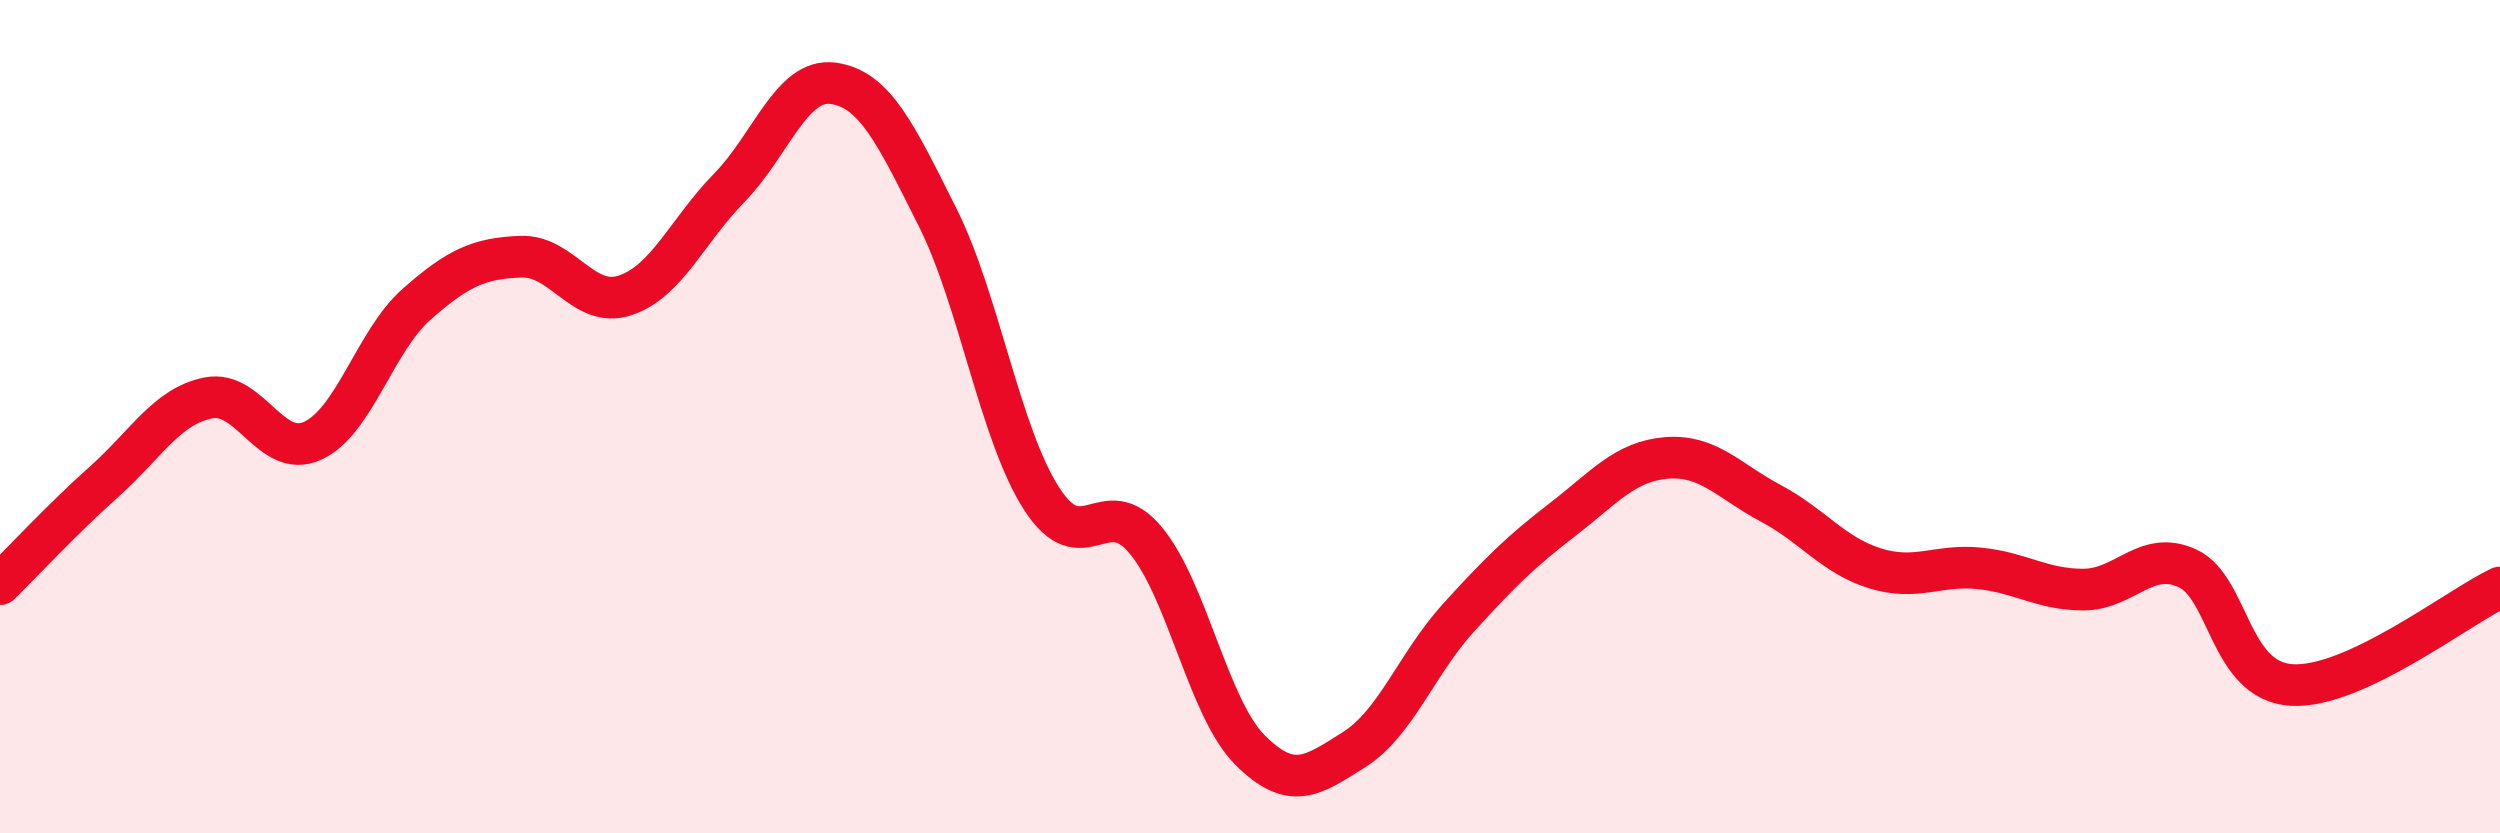
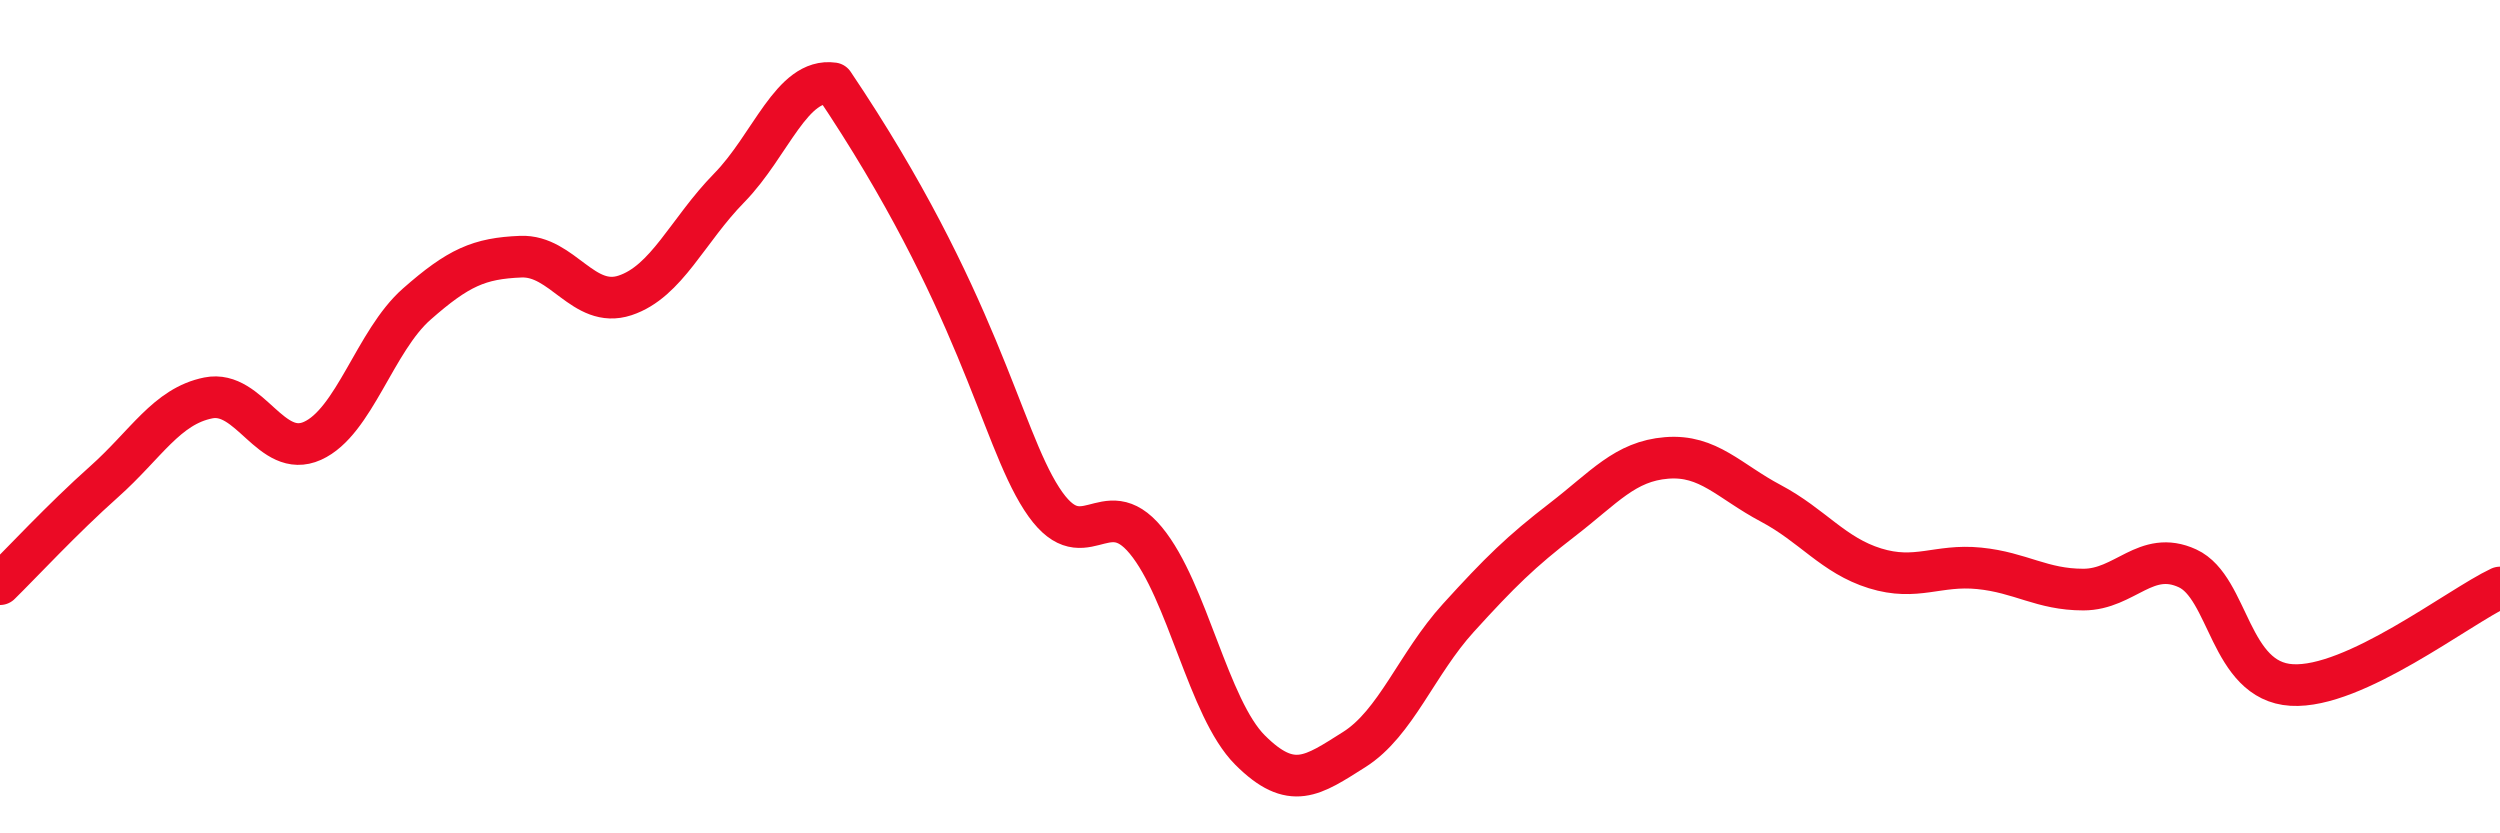
<svg xmlns="http://www.w3.org/2000/svg" width="60" height="20" viewBox="0 0 60 20">
-   <path d="M 0,14.02 C 0.5,13.53 1.5,12.45 2.5,11.56 C 3.5,10.67 4,9.75 5,9.55 C 6,9.35 6.5,11.03 7.5,10.58 C 8.5,10.13 9,8.18 10,7.3 C 11,6.42 11.5,6.2 12.5,6.16 C 13.5,6.12 14,7.42 15,7.09 C 16,6.76 16.5,5.53 17.5,4.51 C 18.5,3.49 19,1.86 20,2 C 21,2.14 21.5,3.22 22.5,5.21 C 23.5,7.2 24,10.42 25,11.97 C 26,13.52 26.5,11.76 27.5,12.97 C 28.5,14.18 29,17 30,18 C 31,19 31.5,18.62 32.5,17.99 C 33.5,17.36 34,15.93 35,14.83 C 36,13.73 36.5,13.24 37.5,12.47 C 38.5,11.7 39,11.07 40,10.99 C 41,10.91 41.5,11.55 42.5,12.08 C 43.5,12.61 44,13.33 45,13.64 C 46,13.95 46.5,13.54 47.5,13.64 C 48.5,13.74 49,14.15 50,14.15 C 51,14.15 51.5,13.18 52.5,13.64 C 53.5,14.1 53.5,16.35 55,16.44 C 56.5,16.53 59,14.57 60,14.1L60 20L0 20Z" fill="#EB0A25" opacity="0.1" stroke-linecap="round" stroke-linejoin="round" />
-   <path d="M 0,14.02 C 0.5,13.53 1.5,12.45 2.5,11.56 C 3.5,10.67 4,9.75 5,9.55 C 6,9.35 6.5,11.03 7.5,10.58 C 8.5,10.13 9,8.18 10,7.3 C 11,6.42 11.5,6.2 12.5,6.16 C 13.5,6.12 14,7.42 15,7.09 C 16,6.76 16.5,5.53 17.5,4.51 C 18.5,3.49 19,1.86 20,2 C 21,2.14 21.5,3.22 22.5,5.21 C 23.5,7.2 24,10.42 25,11.97 C 26,13.52 26.5,11.76 27.5,12.97 C 28.5,14.18 29,17 30,18 C 31,19 31.5,18.62 32.5,17.99 C 33.5,17.36 34,15.93 35,14.83 C 36,13.73 36.5,13.24 37.5,12.47 C 38.5,11.7 39,11.07 40,10.99 C 41,10.91 41.5,11.55 42.5,12.08 C 43.5,12.61 44,13.33 45,13.64 C 46,13.95 46.5,13.54 47.5,13.64 C 48.5,13.74 49,14.15 50,14.15 C 51,14.15 51.5,13.18 52.5,13.64 C 53.5,14.1 53.5,16.35 55,16.44 C 56.5,16.53 59,14.57 60,14.1" stroke="#EB0A25" stroke-width="1" fill="none" stroke-linecap="round" stroke-linejoin="round" />
+   <path d="M 0,14.02 C 0.5,13.53 1.5,12.45 2.5,11.56 C 3.5,10.67 4,9.75 5,9.55 C 6,9.35 6.5,11.03 7.5,10.58 C 8.5,10.13 9,8.18 10,7.3 C 11,6.42 11.5,6.2 12.5,6.16 C 13.5,6.12 14,7.42 15,7.09 C 16,6.76 16.5,5.53 17.5,4.51 C 18.5,3.49 19,1.86 20,2 C 23.5,7.2 24,10.42 25,11.97 C 26,13.52 26.5,11.76 27.5,12.97 C 28.5,14.18 29,17 30,18 C 31,19 31.5,18.62 32.5,17.99 C 33.5,17.36 34,15.93 35,14.83 C 36,13.73 36.5,13.24 37.5,12.47 C 38.5,11.7 39,11.07 40,10.99 C 41,10.91 41.5,11.55 42.5,12.08 C 43.5,12.61 44,13.33 45,13.64 C 46,13.95 46.5,13.54 47.5,13.64 C 48.5,13.74 49,14.15 50,14.15 C 51,14.15 51.5,13.18 52.5,13.64 C 53.5,14.1 53.5,16.35 55,16.44 C 56.5,16.53 59,14.57 60,14.1" stroke="#EB0A25" stroke-width="1" fill="none" stroke-linecap="round" stroke-linejoin="round" />
</svg>